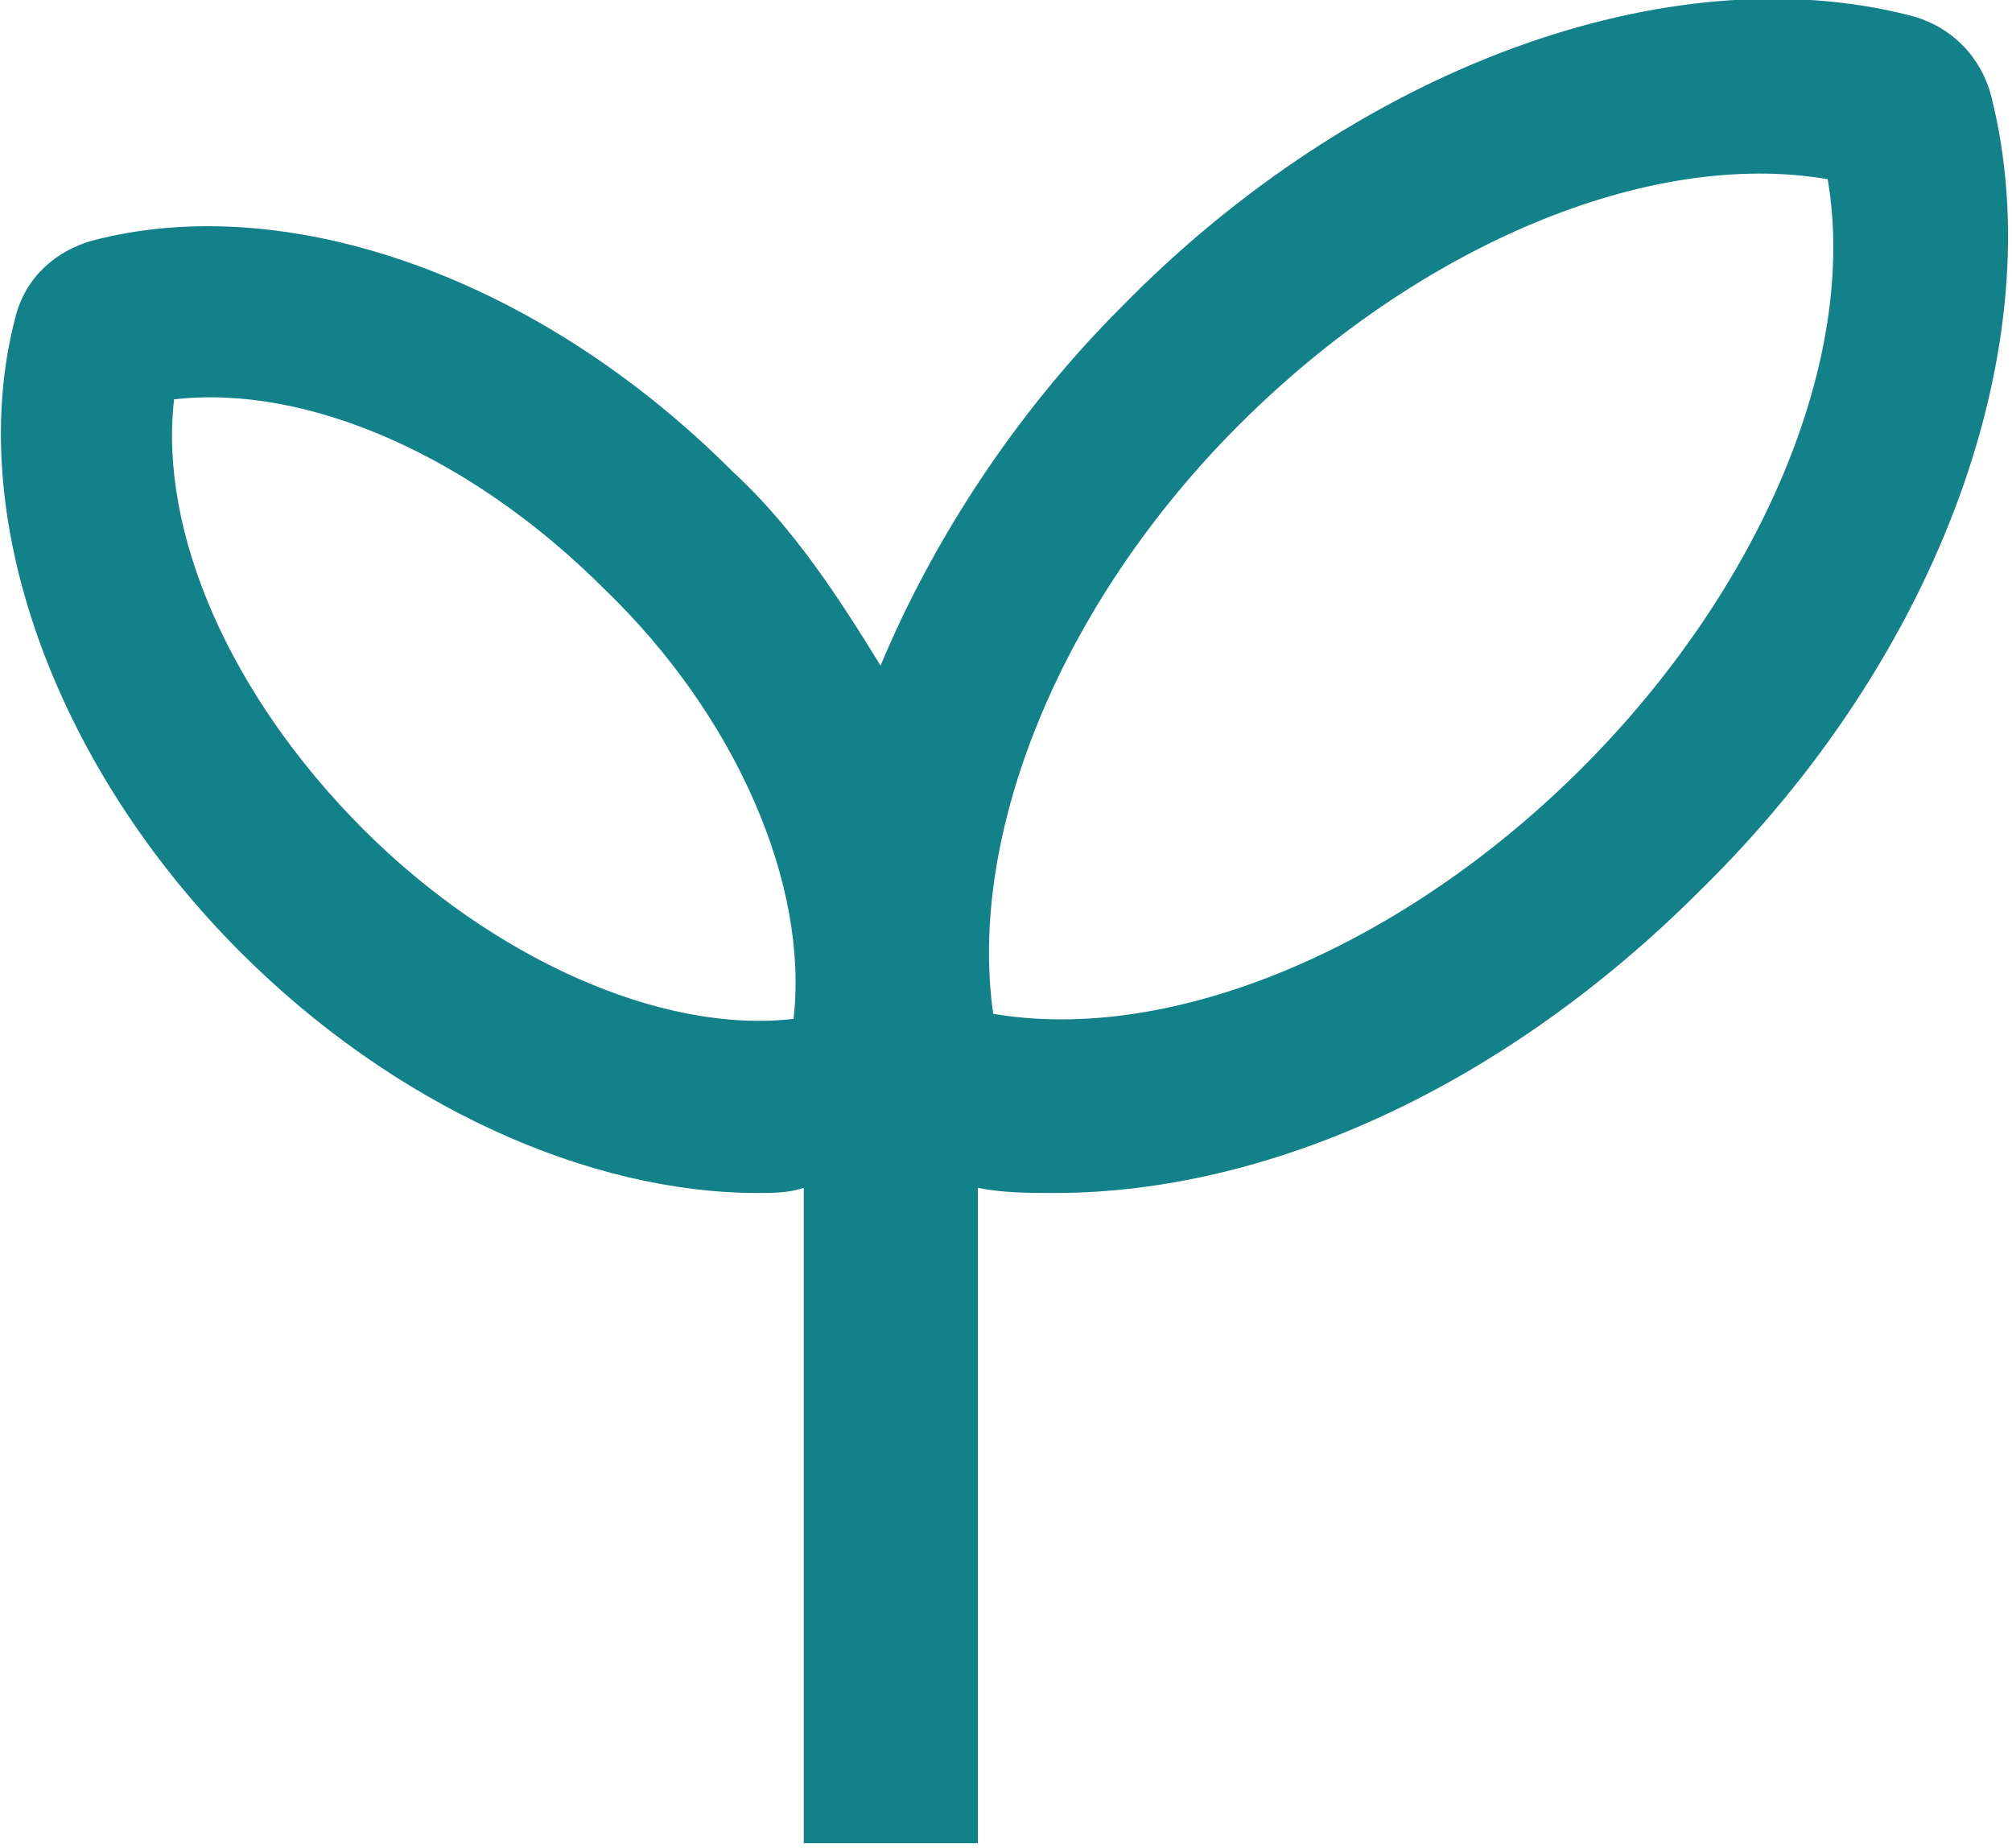
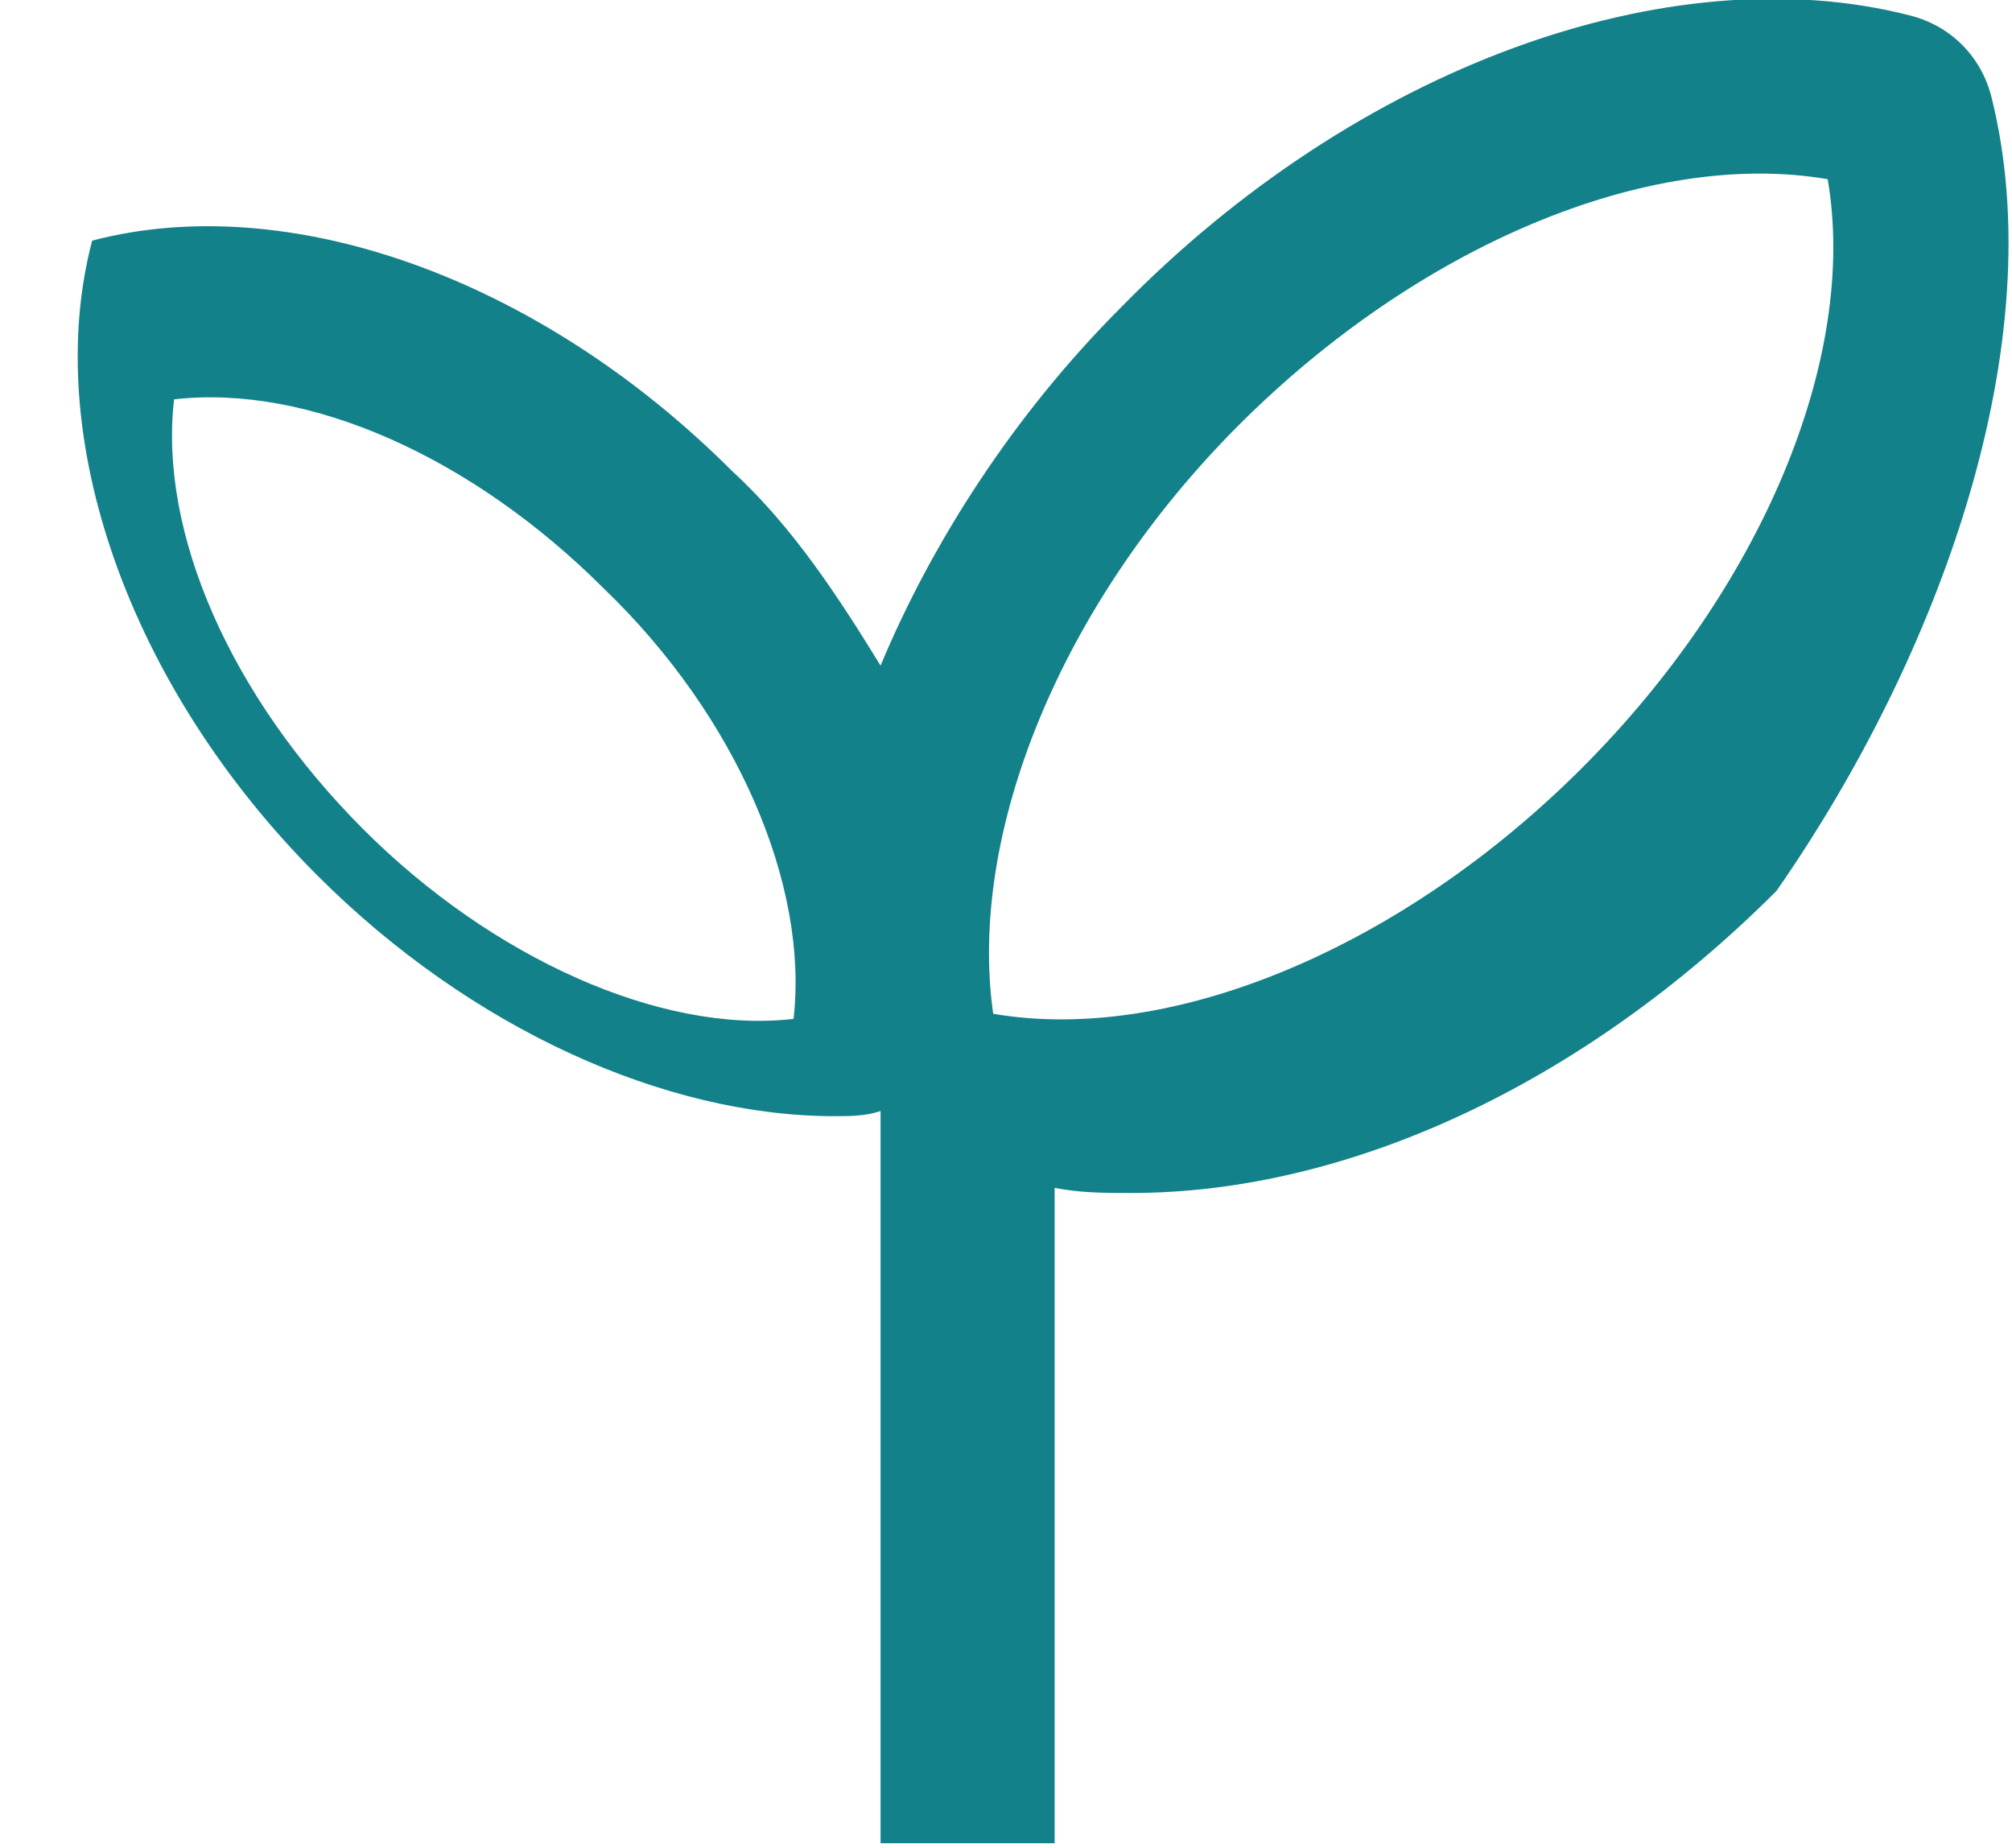
<svg xmlns="http://www.w3.org/2000/svg" version="1.1" id="Layer_1" x="0px" y="0px" viewBox="0 0 39.3 36.1" style="enable-background:new 0 0 39.3 36.1;" xml:space="preserve">
  <style type="text/css">
	.st0{fill:#138189;}
</style>
-   <path class="st0" d="M38.9,1.9c-0.2-0.8-0.8-1.4-1.6-1.6C32.6-0.9,26.5,1.3,21.9,6c-2.1,2.1-3.7,4.6-4.7,7c-0.8-1.3-1.7-2.7-2.9-3.8  C10.5,5.4,5.6,3.7,1.8,4.7l0,0C1.1,4.9,0.5,5.4,0.3,6.2c-1,3.8,0.7,8.7,4.4,12.4c3,3,6.8,4.7,10.1,4.7c0.3,0,0.6,0,0.9-0.1V36h3.4  V23.2c0.5,0.1,1,0.1,1.5,0.1c4.2,0,8.8-2.1,12.6-5.9C37.9,12.8,40.1,6.7,38.9,1.9z M15.5,19.9c-2.6,0.3-5.9-1.2-8.4-3.7  c-2.6-2.6-4-5.8-3.7-8.4c2.6-0.3,5.8,1.1,8.4,3.7C14.4,14,15.8,17.3,15.5,19.9z M30.9,15c-3.5,3.5-8,5.4-11.5,4.8  c-0.5-3.5,1.3-8,4.8-11.5c3.5-3.5,8-5.4,11.5-4.8C36.3,7,34.4,11.5,30.9,15z" />
+   <path class="st0" d="M38.9,1.9c-0.2-0.8-0.8-1.4-1.6-1.6C32.6-0.9,26.5,1.3,21.9,6c-2.1,2.1-3.7,4.6-4.7,7c-0.8-1.3-1.7-2.7-2.9-3.8  C10.5,5.4,5.6,3.7,1.8,4.7l0,0c-1,3.8,0.7,8.7,4.4,12.4c3,3,6.8,4.7,10.1,4.7c0.3,0,0.6,0,0.9-0.1V36h3.4  V23.2c0.5,0.1,1,0.1,1.5,0.1c4.2,0,8.8-2.1,12.6-5.9C37.9,12.8,40.1,6.7,38.9,1.9z M15.5,19.9c-2.6,0.3-5.9-1.2-8.4-3.7  c-2.6-2.6-4-5.8-3.7-8.4c2.6-0.3,5.8,1.1,8.4,3.7C14.4,14,15.8,17.3,15.5,19.9z M30.9,15c-3.5,3.5-8,5.4-11.5,4.8  c-0.5-3.5,1.3-8,4.8-11.5c3.5-3.5,8-5.4,11.5-4.8C36.3,7,34.4,11.5,30.9,15z" />
</svg>